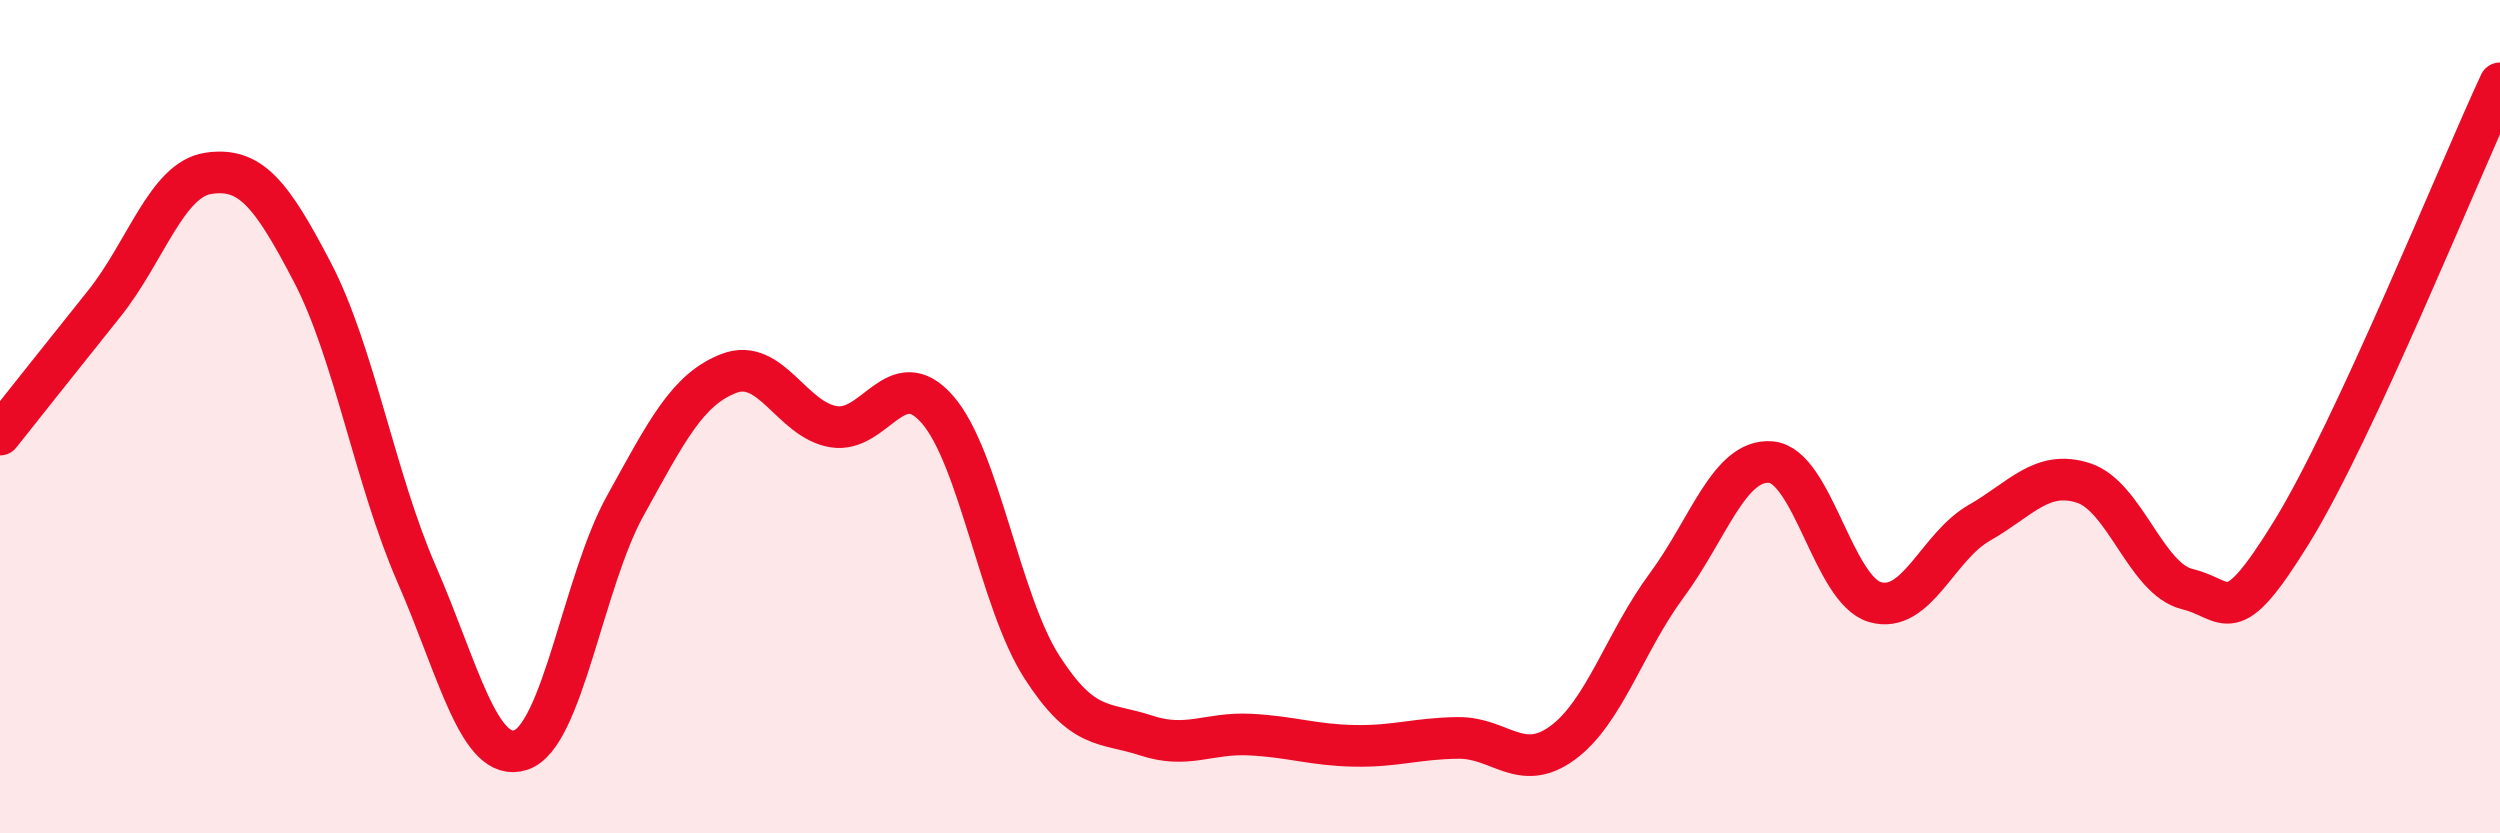
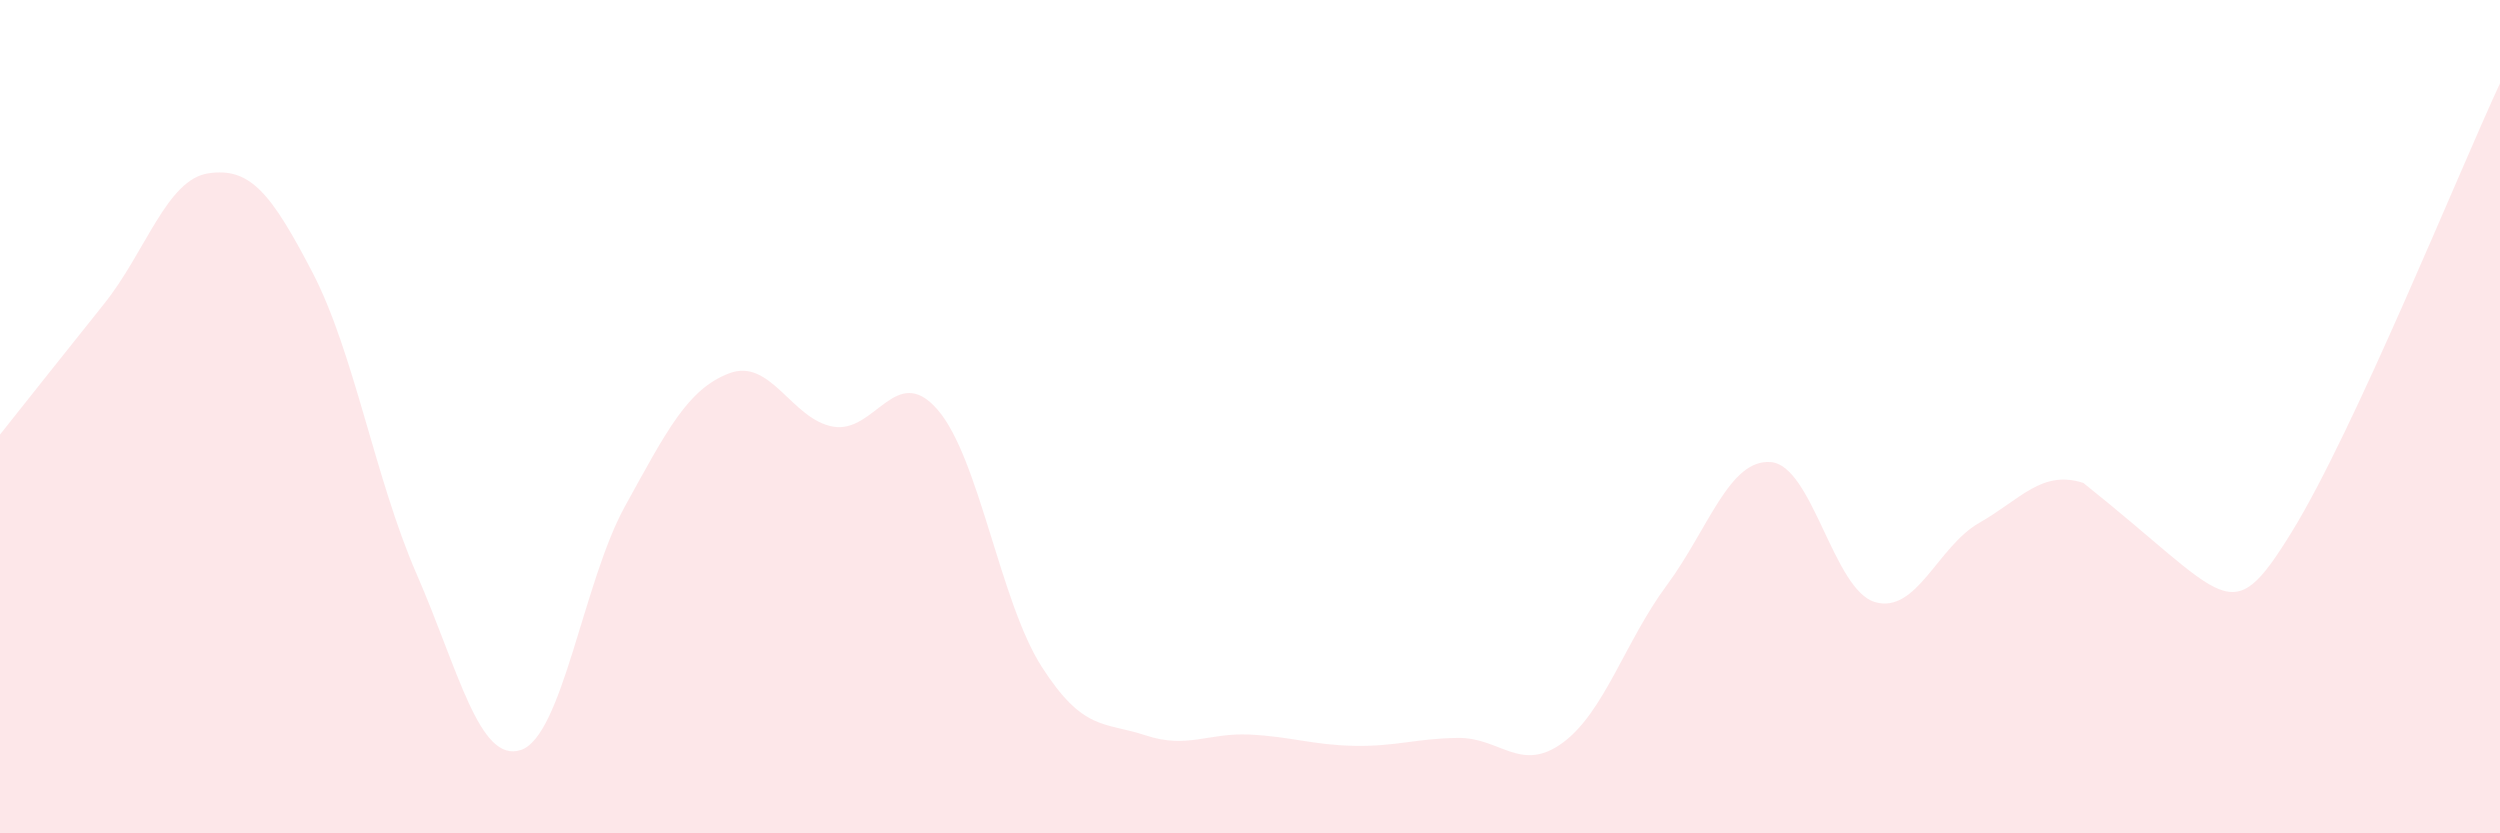
<svg xmlns="http://www.w3.org/2000/svg" width="60" height="20" viewBox="0 0 60 20">
-   <path d="M 0,10.43 C 0.5,9.8 1.5,8.54 2.5,7.29 C 3.5,6.04 4,4.31 5,4.16 C 6,4.01 6.5,4.62 7.5,6.54 C 8.5,8.46 9,11.49 10,13.78 C 11,16.07 11.5,18.33 12.5,18 C 13.5,17.67 14,13.96 15,12.15 C 16,10.34 16.5,9.34 17.5,8.96 C 18.5,8.58 19,10.07 20,10.24 C 21,10.41 21.5,8.68 22.5,9.83 C 23.5,10.98 24,14.44 25,16 C 26,17.56 26.5,17.32 27.5,17.65 C 28.5,17.98 29,17.58 30,17.63 C 31,17.68 31.5,17.88 32.5,17.9 C 33.5,17.92 34,17.72 35,17.71 C 36,17.7 36.5,18.56 37.5,17.83 C 38.5,17.1 39,15.4 40,14.05 C 41,12.7 41.5,11.01 42.5,11.09 C 43.5,11.17 44,14.16 45,14.45 C 46,14.74 46.5,13.12 47.5,12.55 C 48.5,11.98 49,11.27 50,11.59 C 51,11.91 51.5,13.9 52.5,14.14 C 53.5,14.38 53.5,15.2 55,12.77 C 56.5,10.34 59,4.15 60,2L60 20L0 20Z" fill="#EB0A25" opacity="0.1" stroke-linecap="round" stroke-linejoin="round" />
-   <path d="M 0,10.43 C 0.5,9.8 1.5,8.54 2.5,7.29 C 3.5,6.04 4,4.31 5,4.16 C 6,4.01 6.5,4.62 7.5,6.54 C 8.5,8.46 9,11.49 10,13.78 C 11,16.07 11.5,18.33 12.5,18 C 13.5,17.67 14,13.96 15,12.15 C 16,10.34 16.5,9.34 17.5,8.96 C 18.5,8.58 19,10.07 20,10.24 C 21,10.41 21.5,8.68 22.5,9.83 C 23.5,10.98 24,14.44 25,16 C 26,17.56 26.5,17.32 27.5,17.65 C 28.5,17.98 29,17.58 30,17.63 C 31,17.68 31.5,17.88 32.5,17.9 C 33.5,17.92 34,17.72 35,17.71 C 36,17.7 36.5,18.56 37.5,17.83 C 38.5,17.1 39,15.4 40,14.05 C 41,12.7 41.5,11.01 42.5,11.09 C 43.5,11.17 44,14.16 45,14.45 C 46,14.74 46.5,13.12 47.5,12.55 C 48.5,11.98 49,11.27 50,11.59 C 51,11.91 51.5,13.9 52.5,14.14 C 53.5,14.38 53.5,15.2 55,12.77 C 56.5,10.34 59,4.15 60,2" stroke="#EB0A25" stroke-width="1" fill="none" stroke-linecap="round" stroke-linejoin="round" />
+   <path d="M 0,10.43 C 0.5,9.8 1.5,8.54 2.5,7.29 C 3.5,6.04 4,4.31 5,4.16 C 6,4.01 6.5,4.62 7.5,6.54 C 8.5,8.46 9,11.49 10,13.78 C 11,16.07 11.5,18.33 12.5,18 C 13.5,17.67 14,13.96 15,12.15 C 16,10.34 16.5,9.34 17.5,8.96 C 18.5,8.58 19,10.07 20,10.24 C 21,10.41 21.5,8.68 22.5,9.83 C 23.5,10.98 24,14.44 25,16 C 26,17.56 26.5,17.32 27.5,17.65 C 28.5,17.98 29,17.58 30,17.63 C 31,17.68 31.5,17.88 32.5,17.9 C 33.5,17.92 34,17.72 35,17.71 C 36,17.7 36.5,18.56 37.5,17.83 C 38.5,17.1 39,15.4 40,14.05 C 41,12.7 41.5,11.01 42.5,11.09 C 43.5,11.17 44,14.16 45,14.45 C 46,14.74 46.5,13.12 47.5,12.55 C 48.5,11.98 49,11.27 50,11.59 C 53.5,14.38 53.5,15.2 55,12.77 C 56.5,10.34 59,4.15 60,2L60 20L0 20Z" fill="#EB0A25" opacity="0.1" stroke-linecap="round" stroke-linejoin="round" />
</svg>